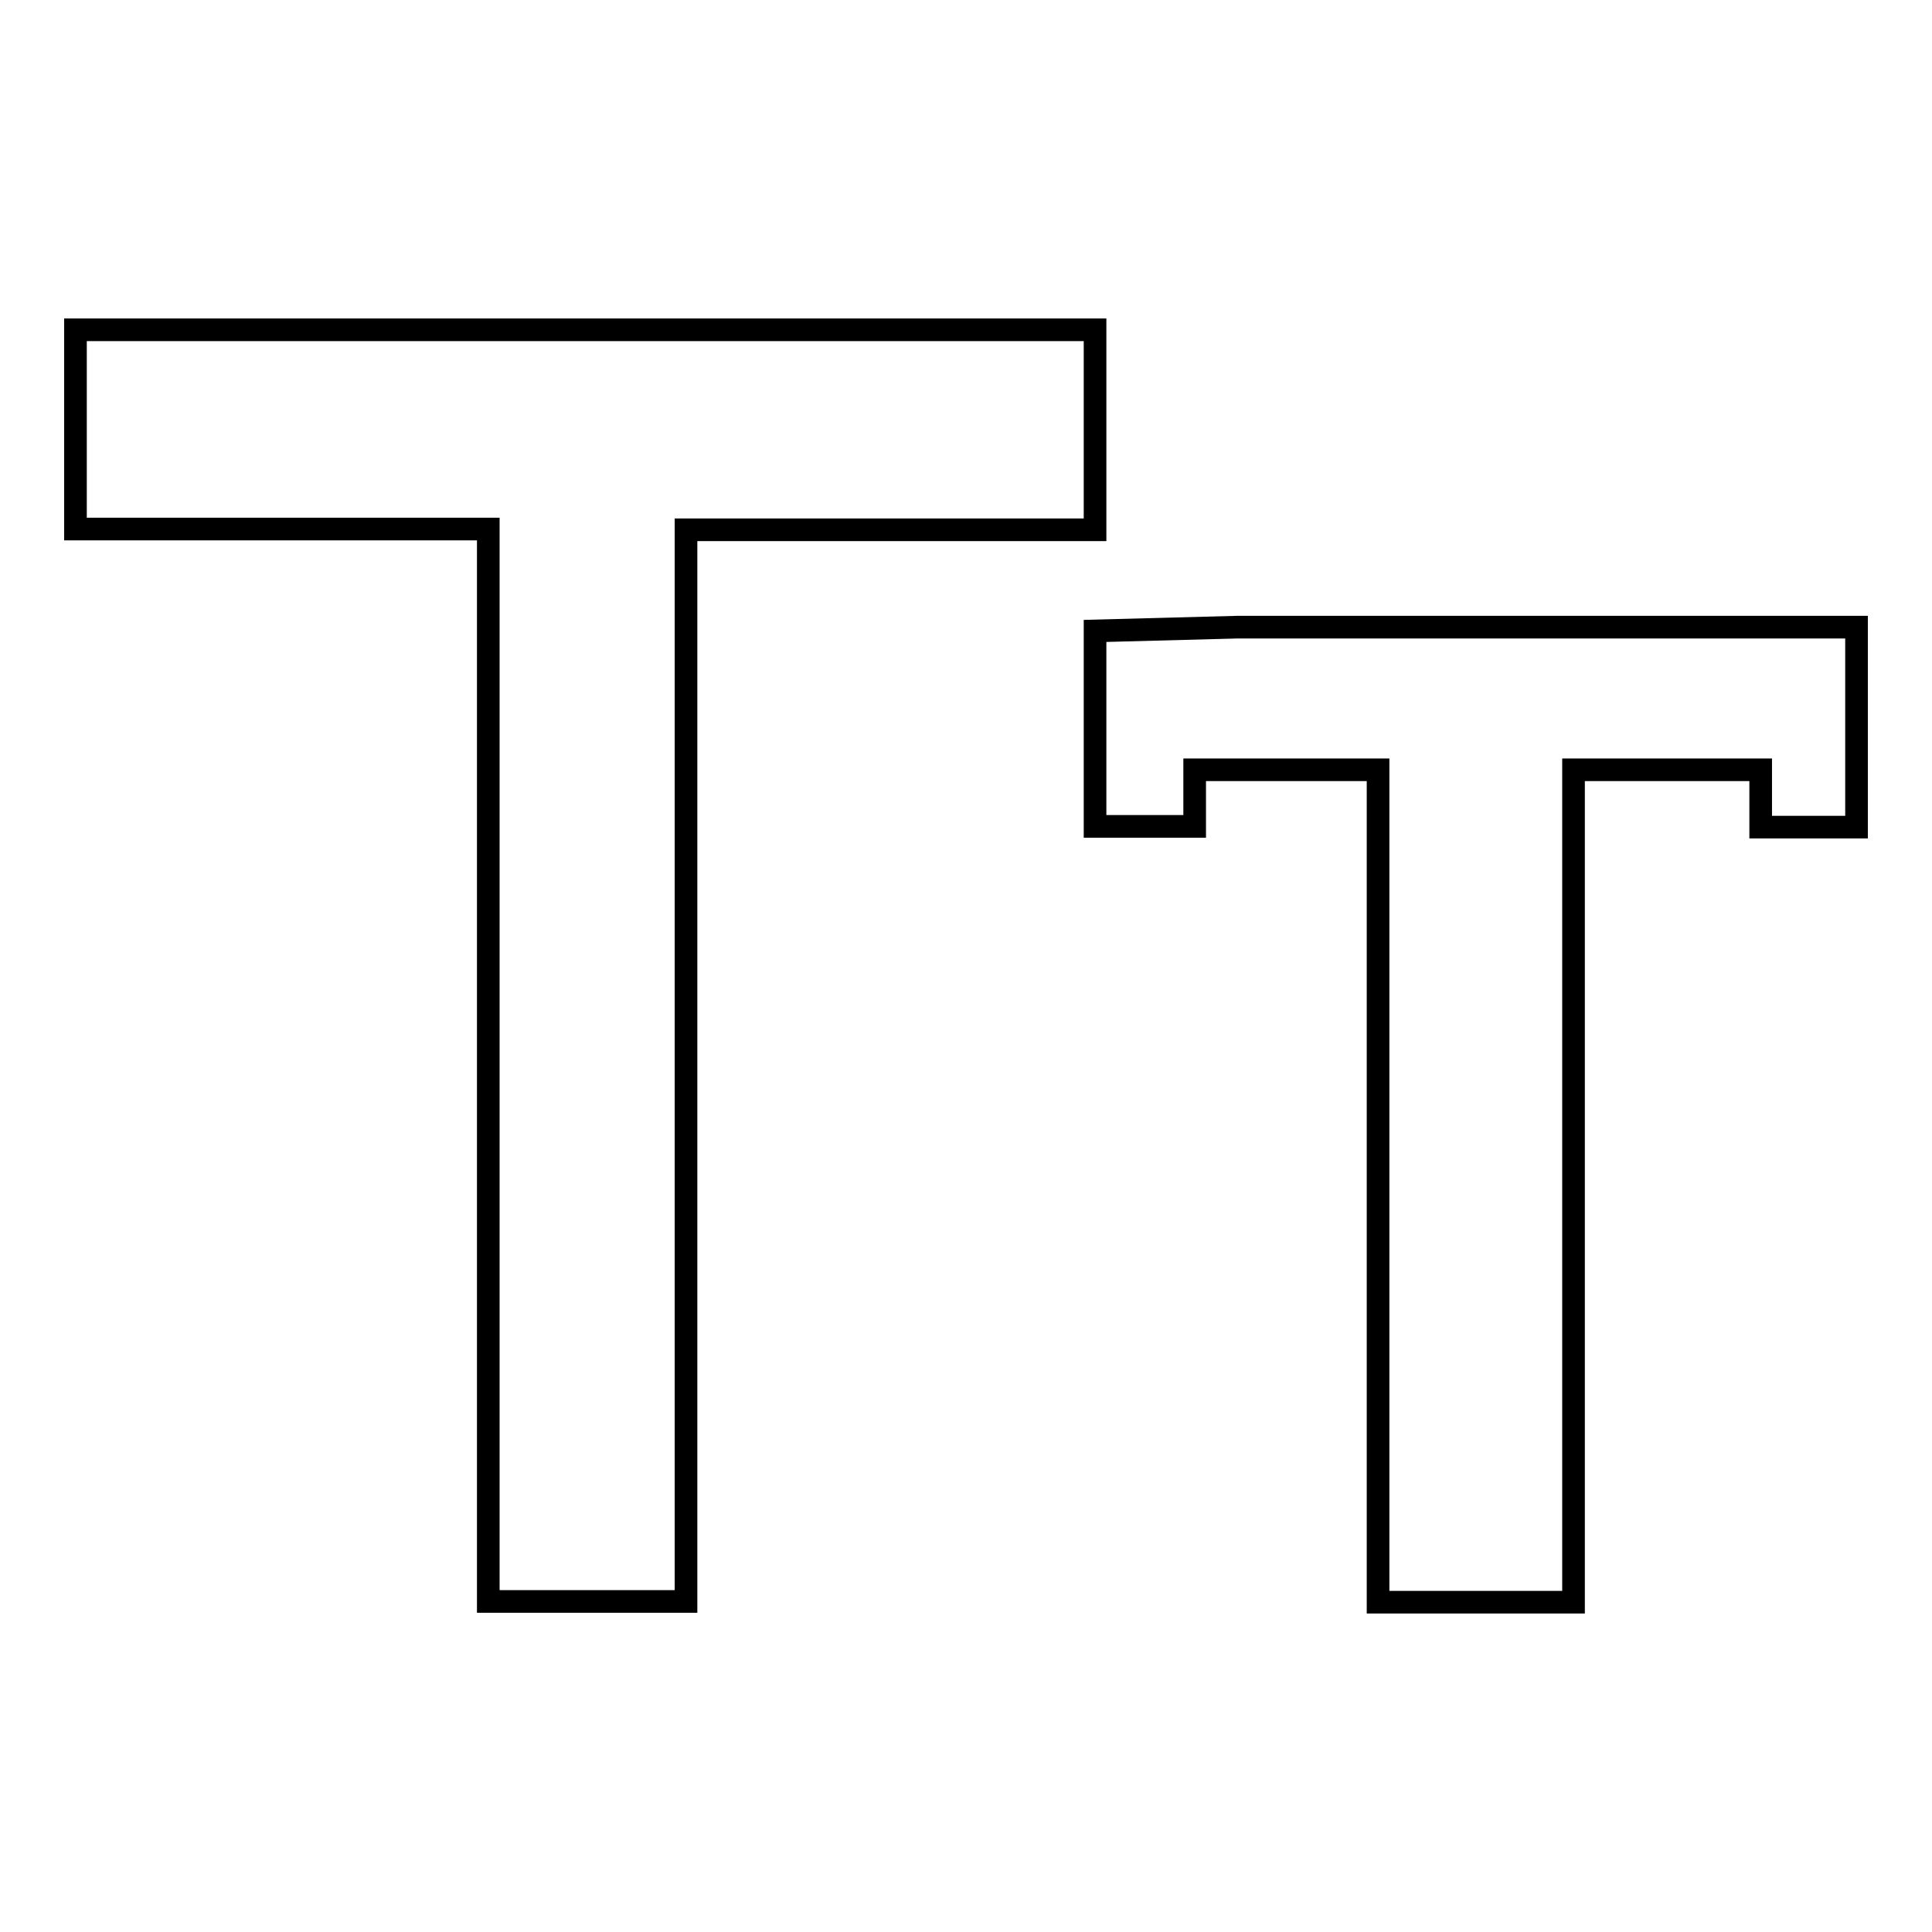
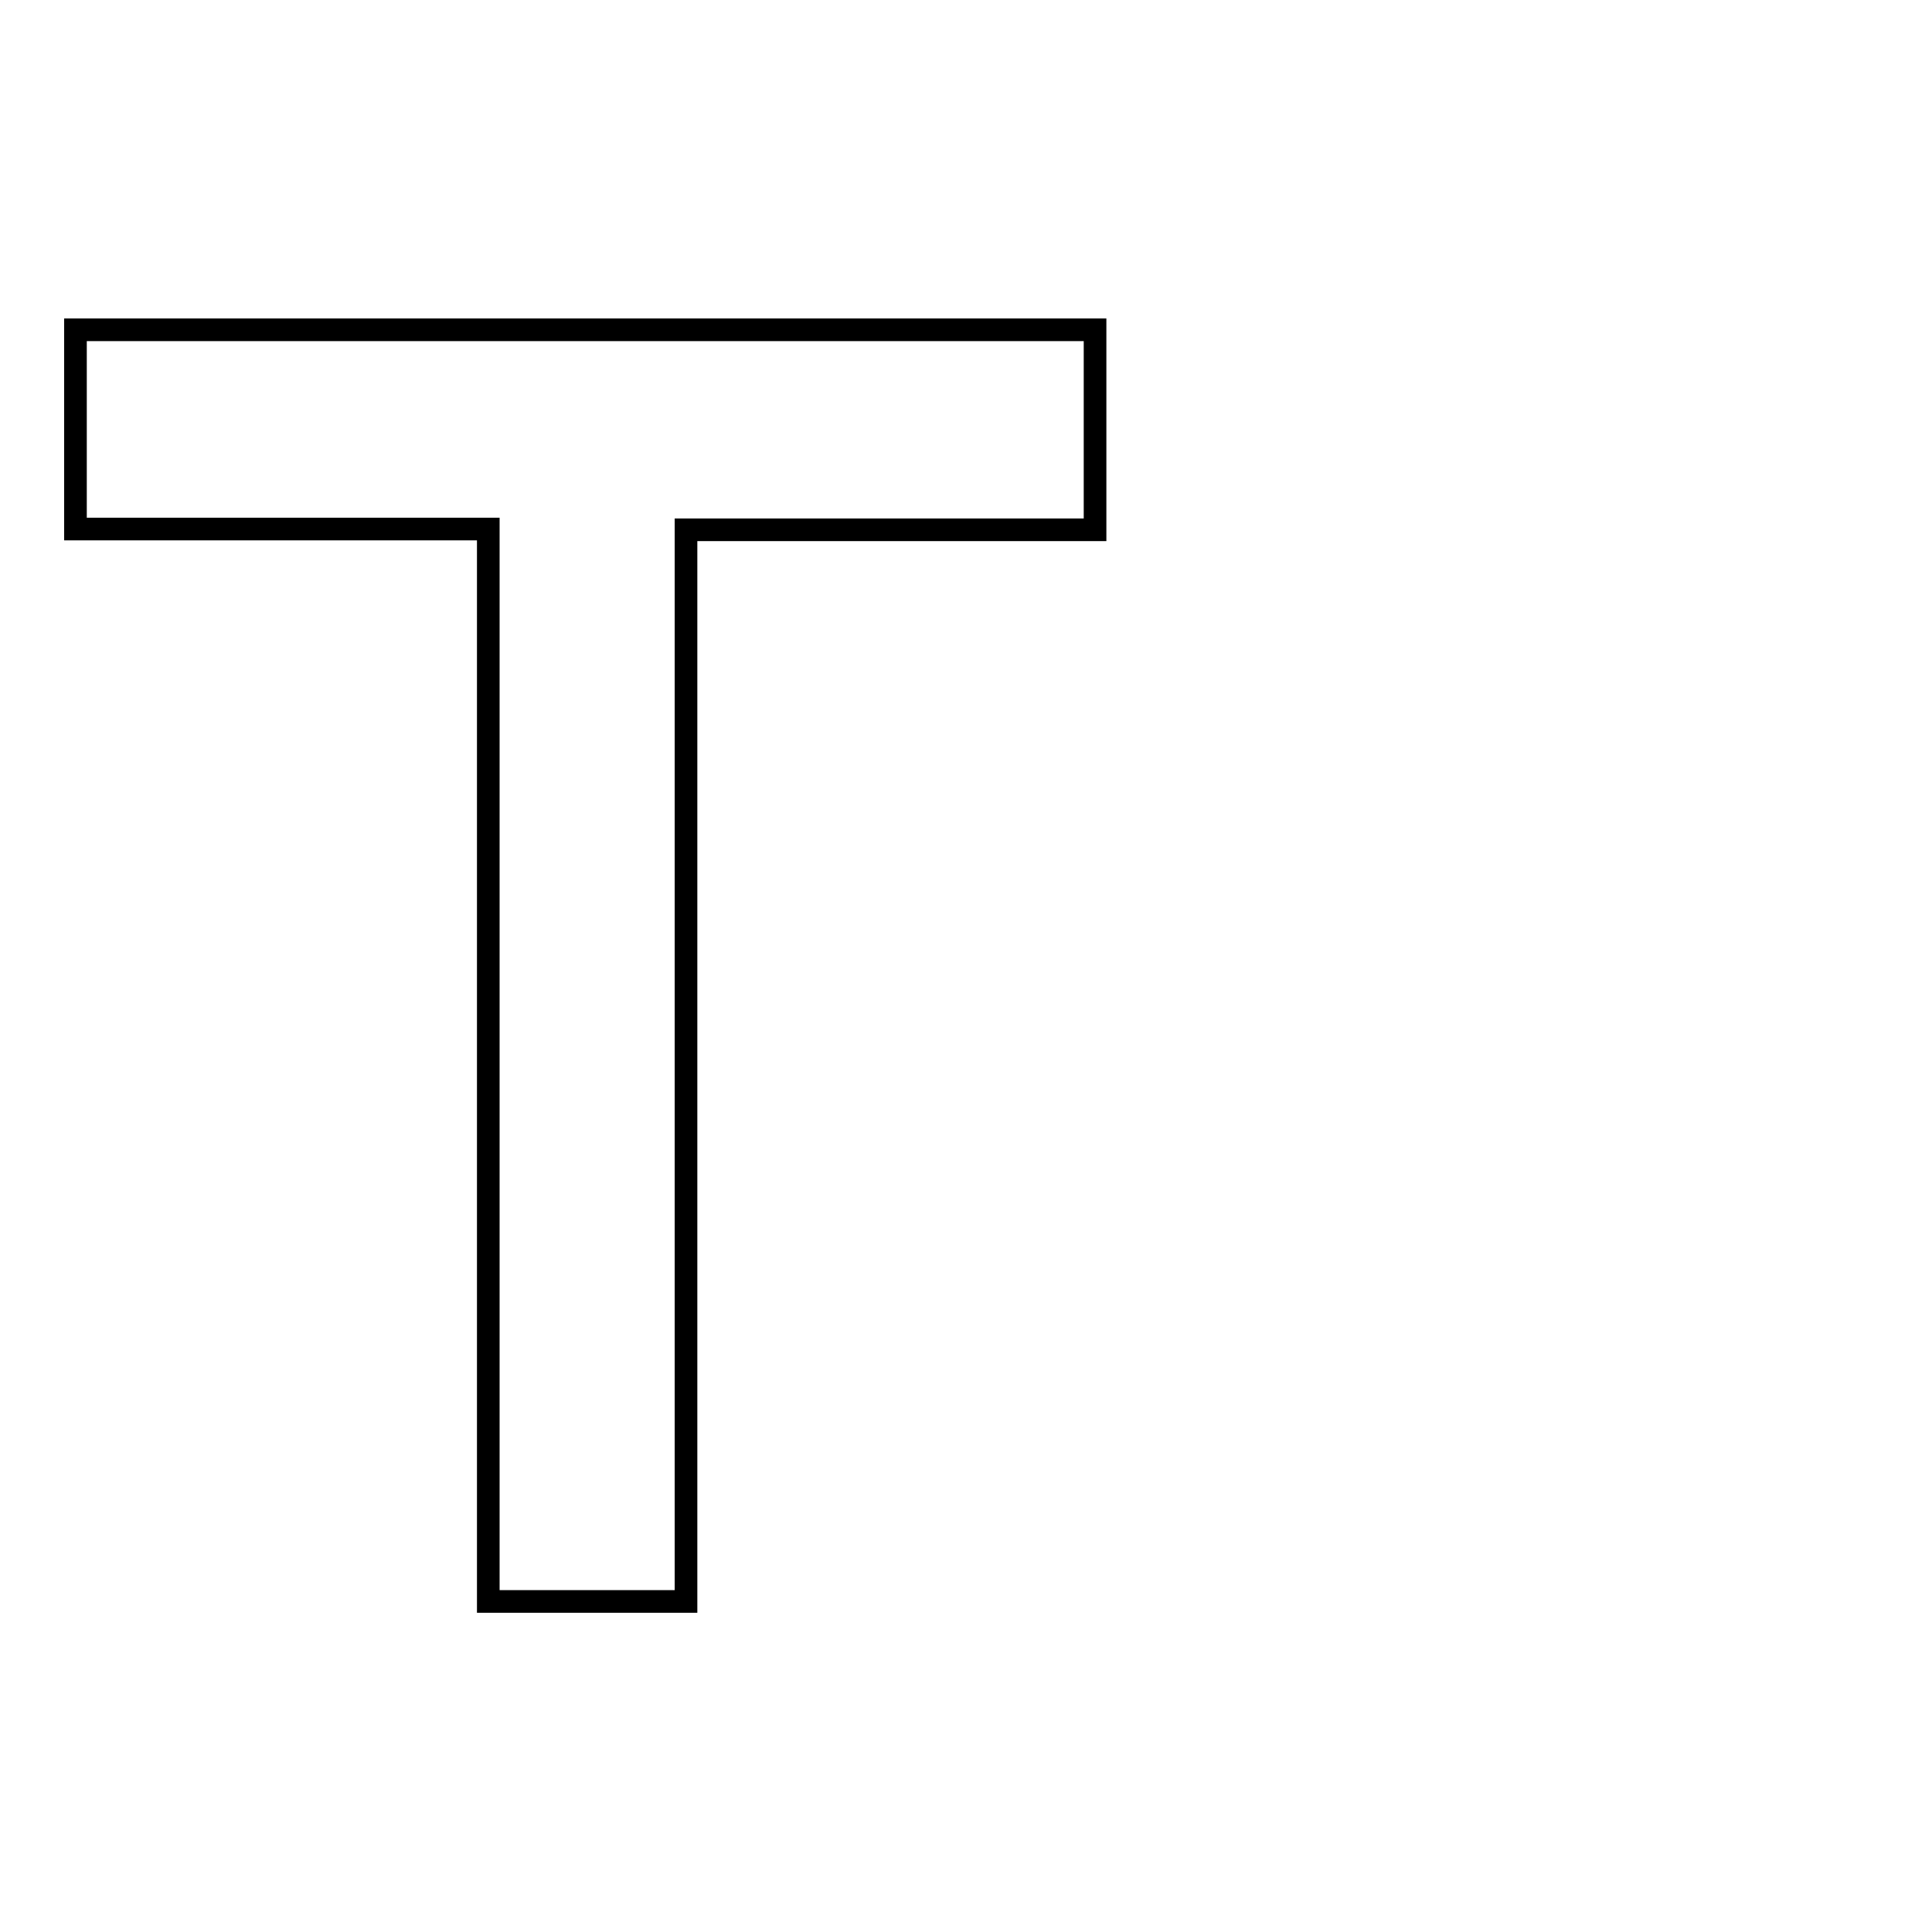
<svg xmlns="http://www.w3.org/2000/svg" version="1.1" x="0px" y="0px" viewBox="0 0 256 256" enable-background="new 0 0 256 256" xml:space="preserve">
  <g>
    <g>
      <path stroke-width="3" fill-opacity="0" stroke="#000000" d="M145.1,43.7h-50H68.8H10v26.4h54.7v142.1h26.2V70.2h54.2V43.7z" />
-       <path stroke-width="3" fill-opacity="0" stroke="#000000" d="M246,83.6l0-0.5h-6.4h-26.9h-26H164l-18.9,0.5v18.1v7.8h13.2V102h24.3v110.3h25.9V102h24.8v7.6H246v-8.4v0.5V83.6L246,83.6z" />
    </g>
  </g>
</svg>